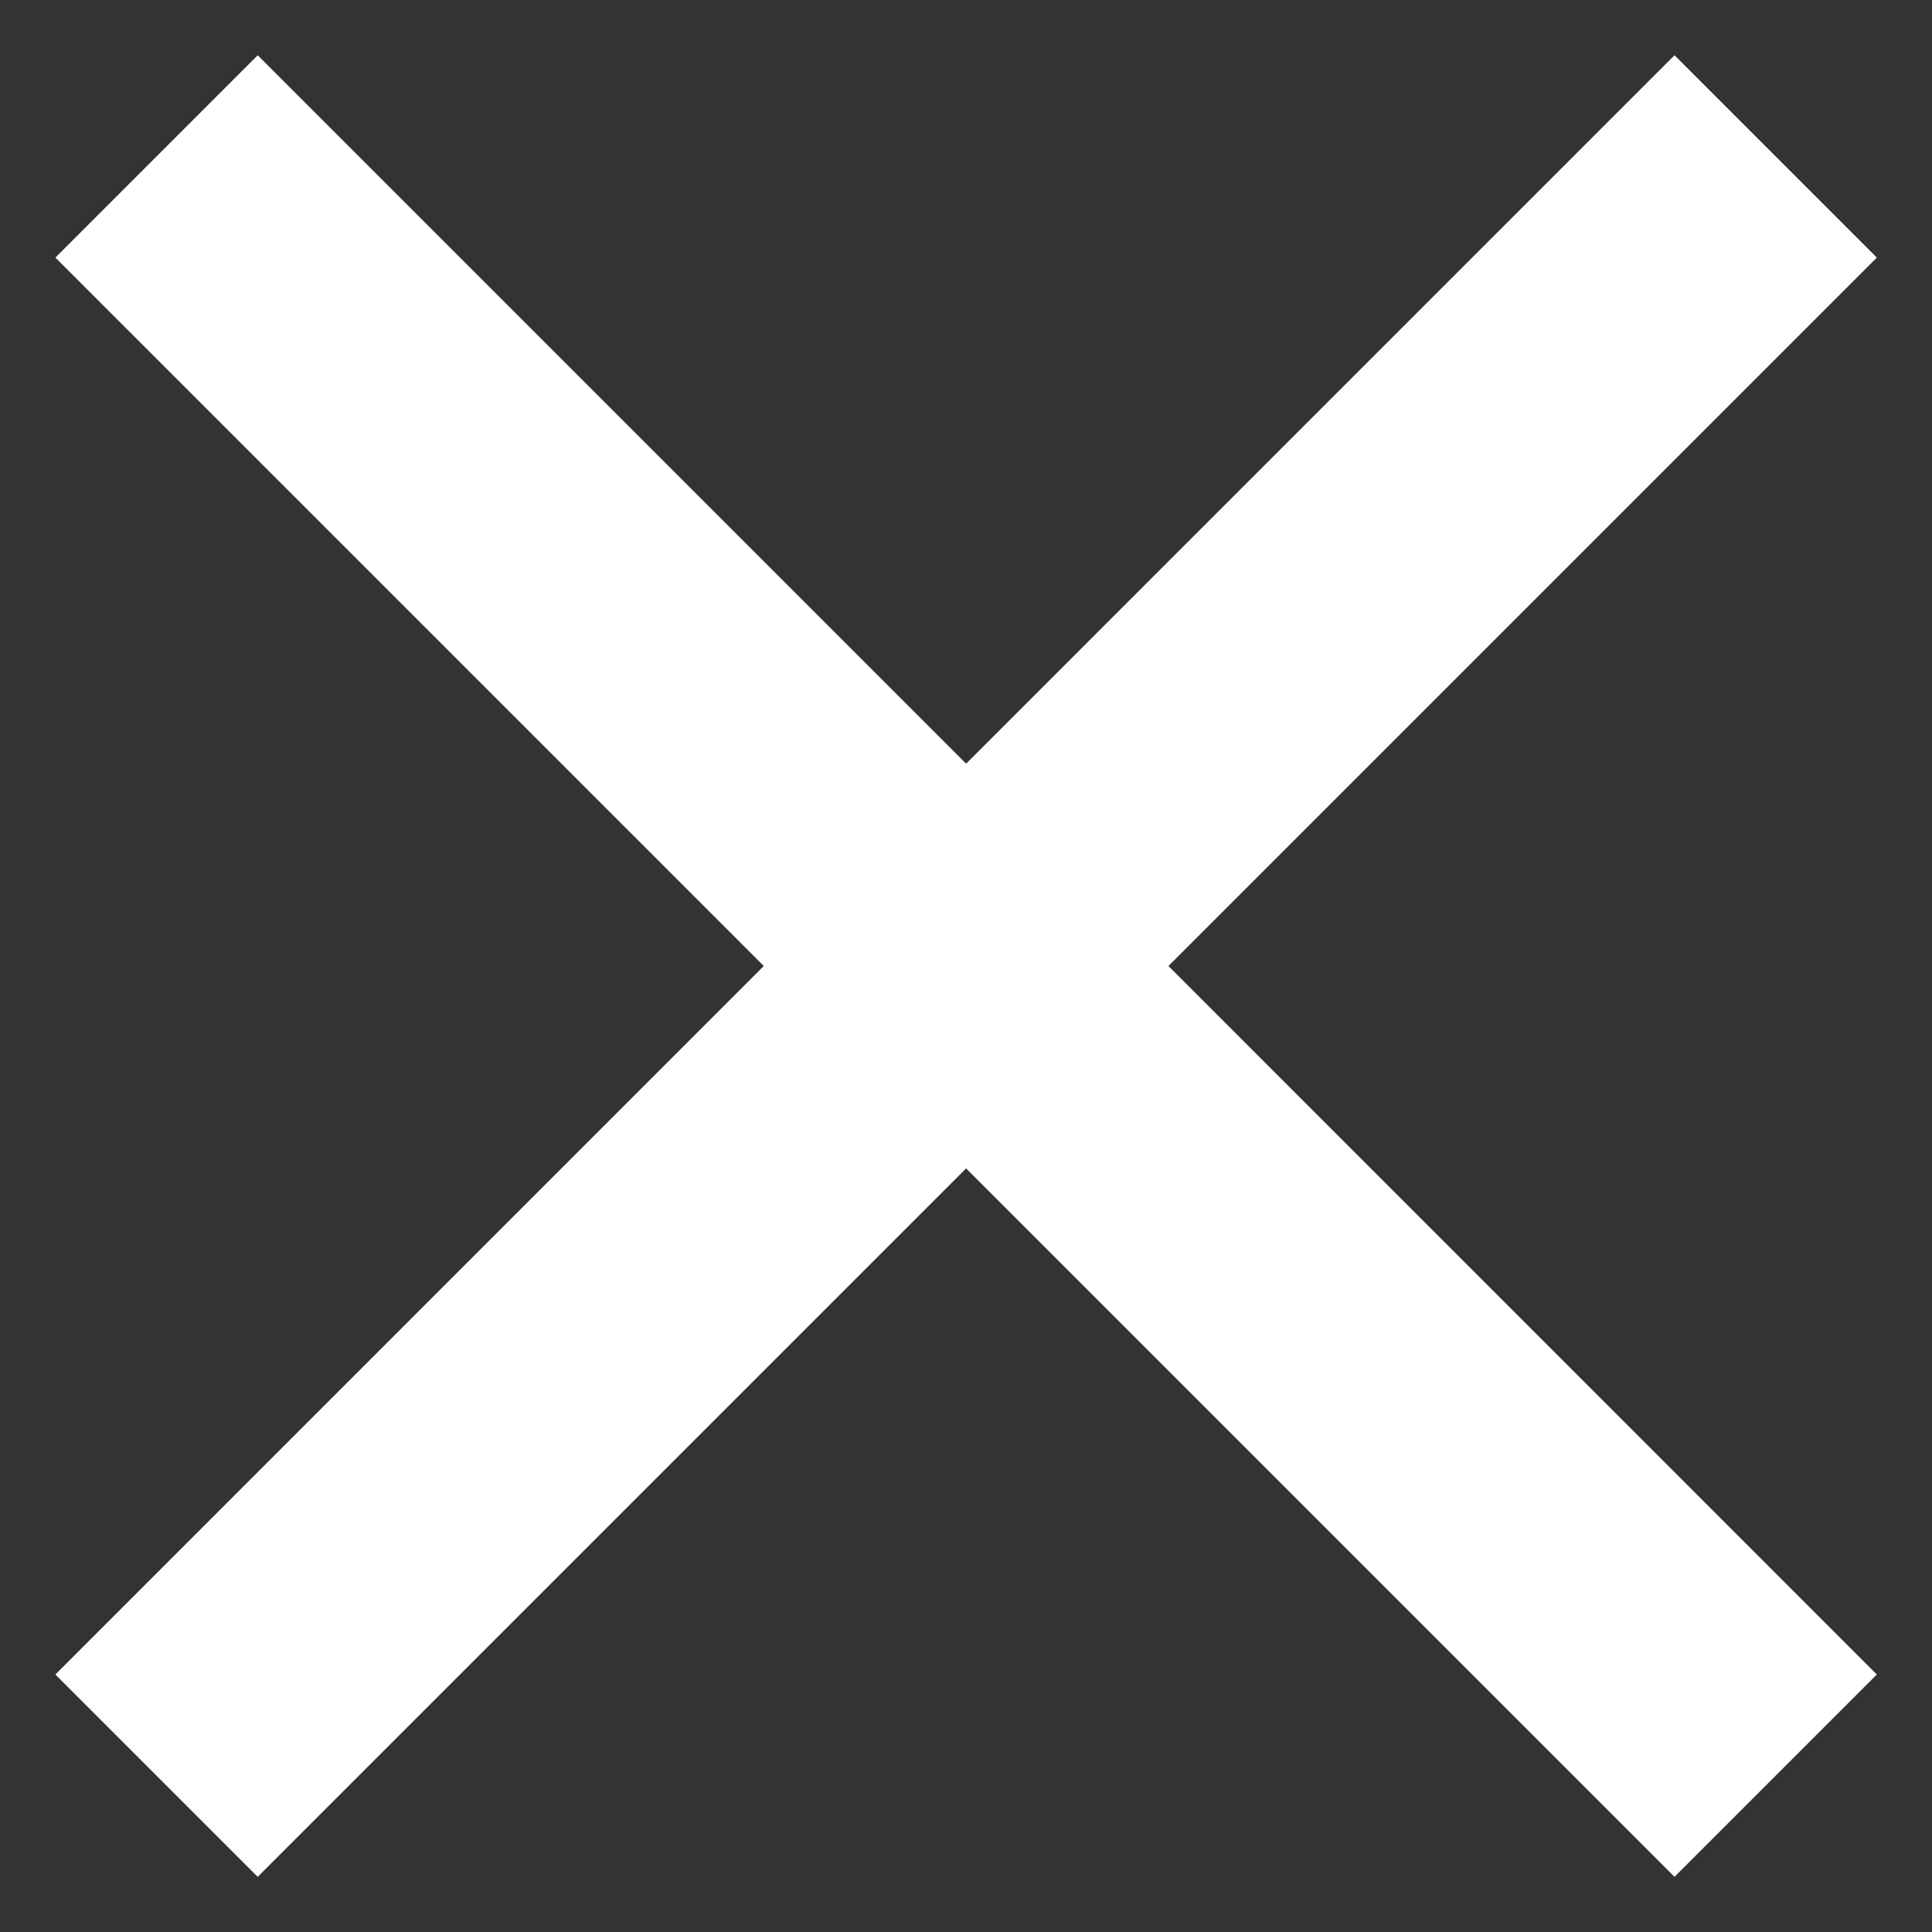
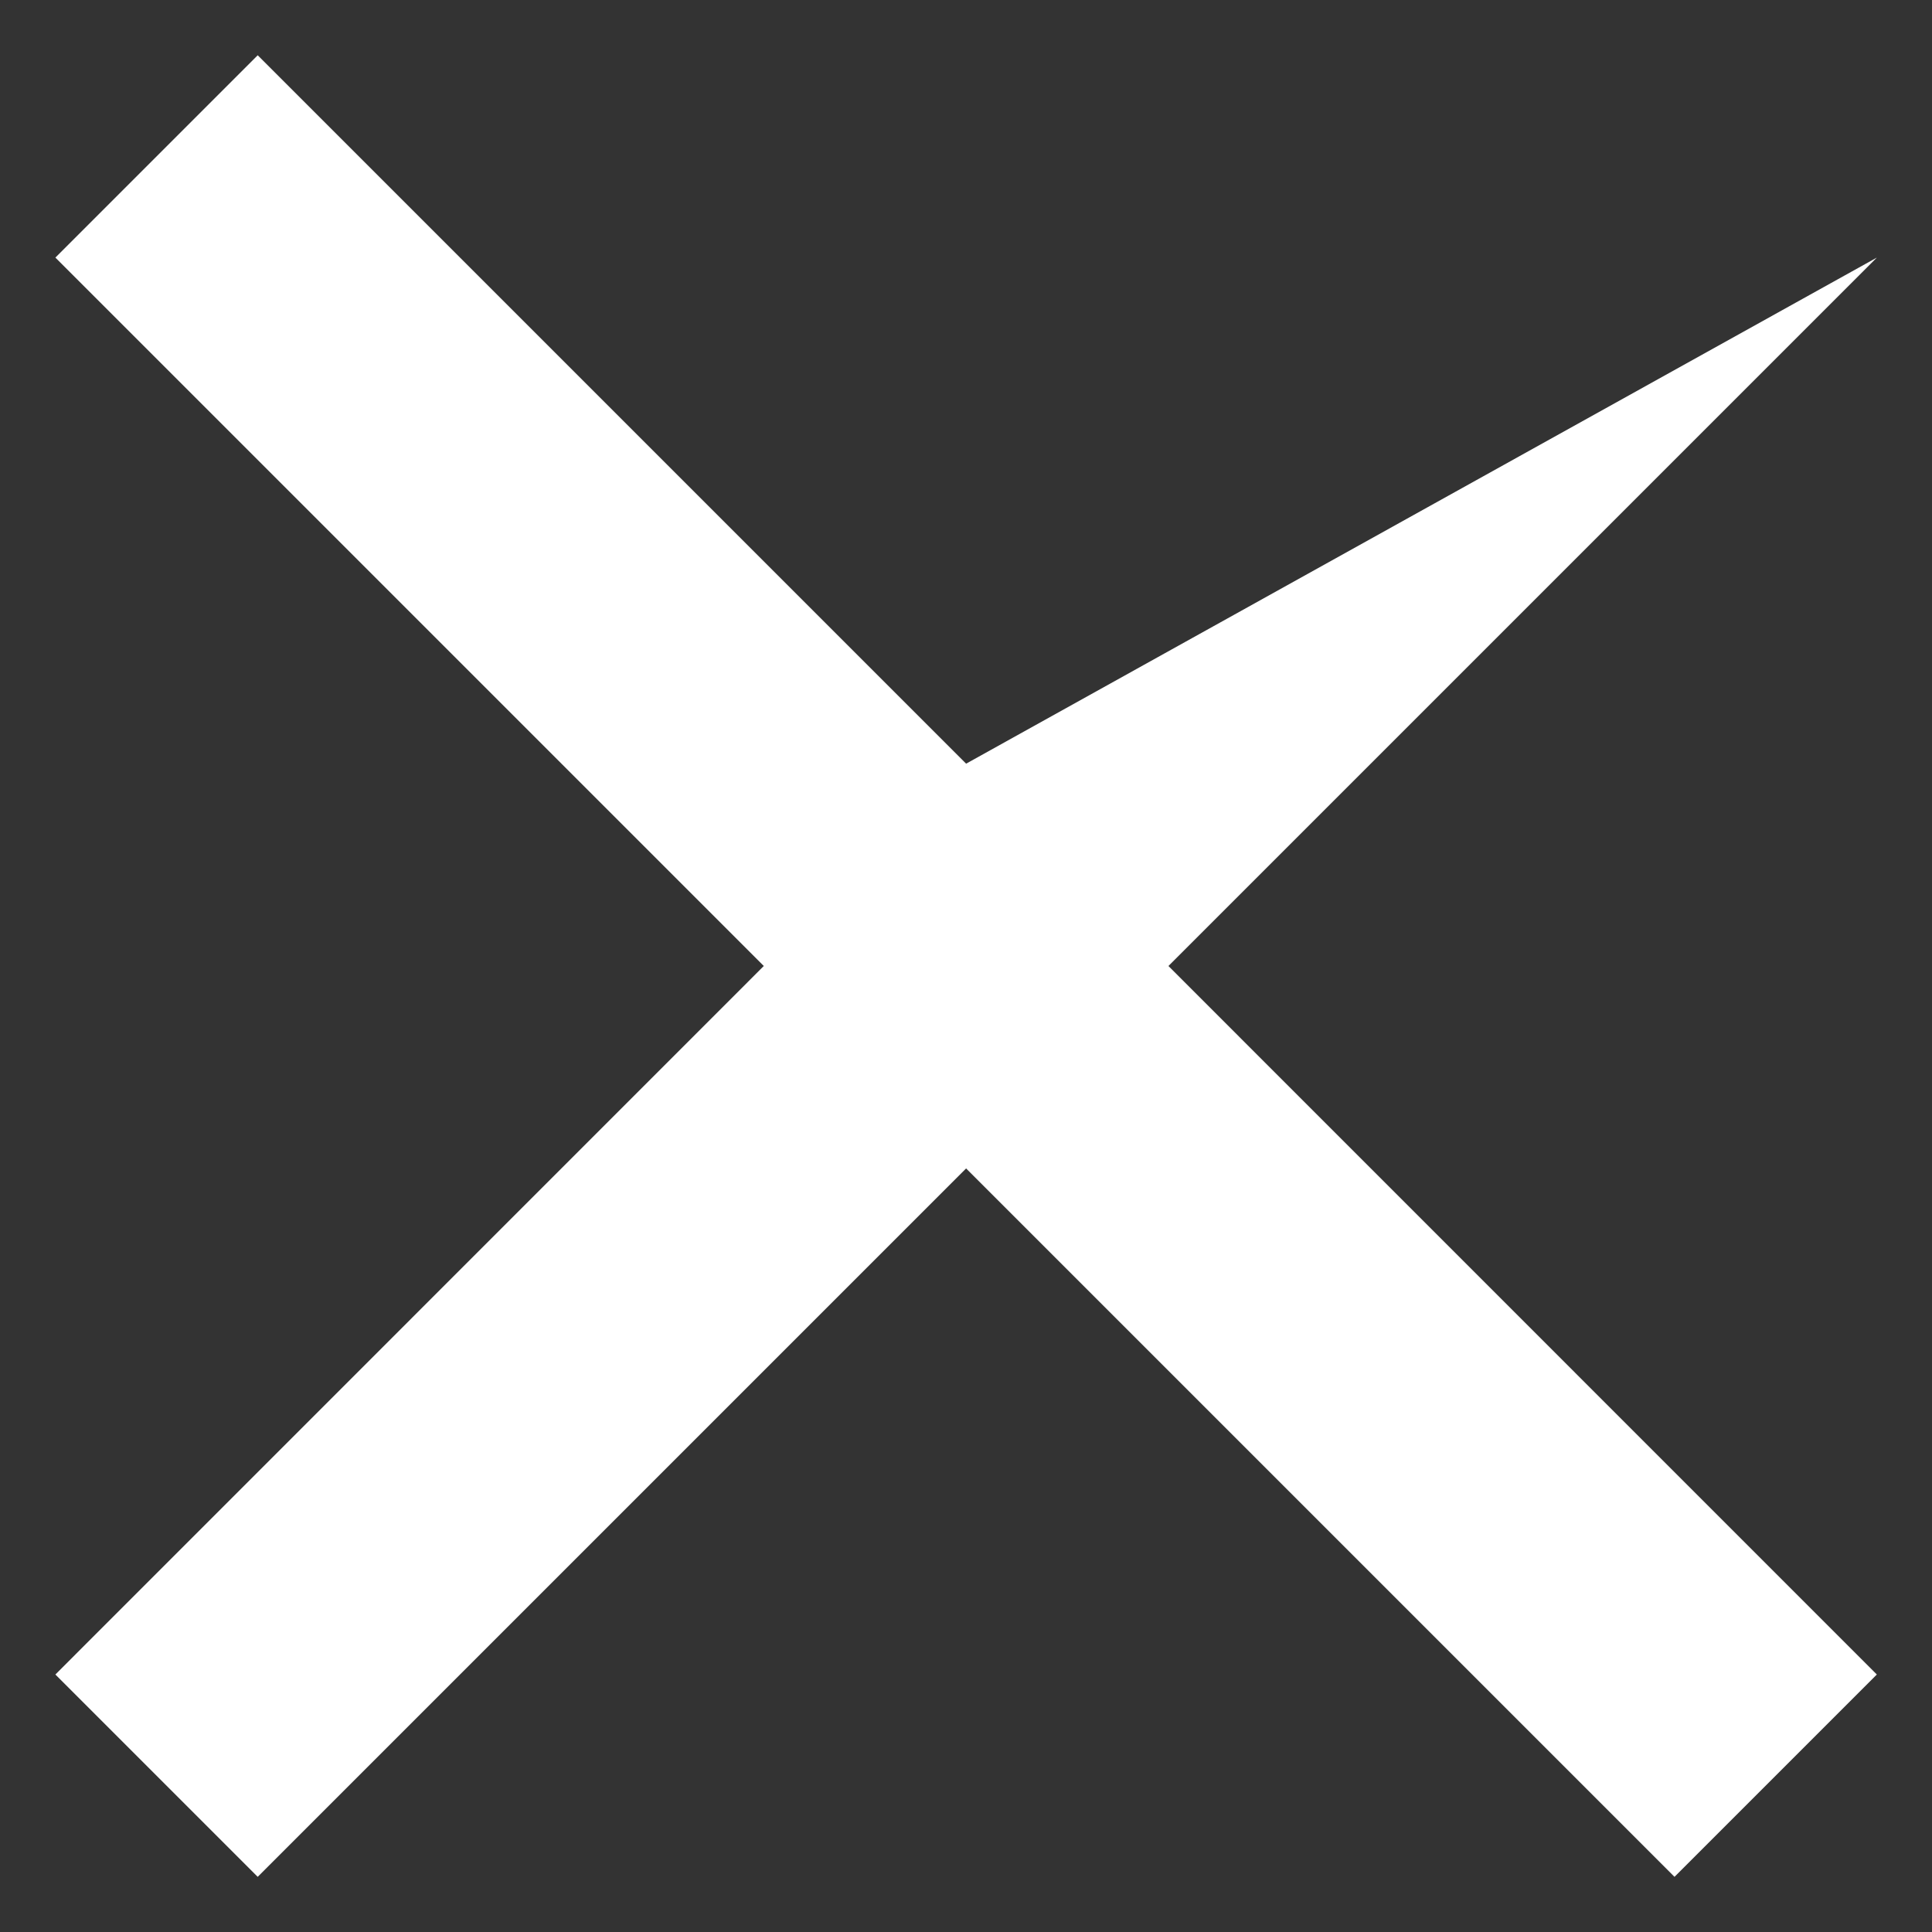
<svg xmlns="http://www.w3.org/2000/svg" width="18" height="18" viewBox="0 0 18 18" fill="none">
  <rect x="0" y="0" width="18" height="18" fill="#333333" stroke="none" />
-   <path d="M9.001 7.115L15.601 0.515L17.486 2.4L10.886 9L17.486 15.601L15.601 17.486L9.001 10.886L2.401 17.486L0.516 15.601L7.116 9L0.516 2.4L2.401 0.515L9.001 7.115Z" fill="white" />
+   <path d="M9.001 7.115L17.486 2.4L10.886 9L17.486 15.601L15.601 17.486L9.001 10.886L2.401 17.486L0.516 15.601L7.116 9L0.516 2.4L2.401 0.515L9.001 7.115Z" fill="white" />
</svg>